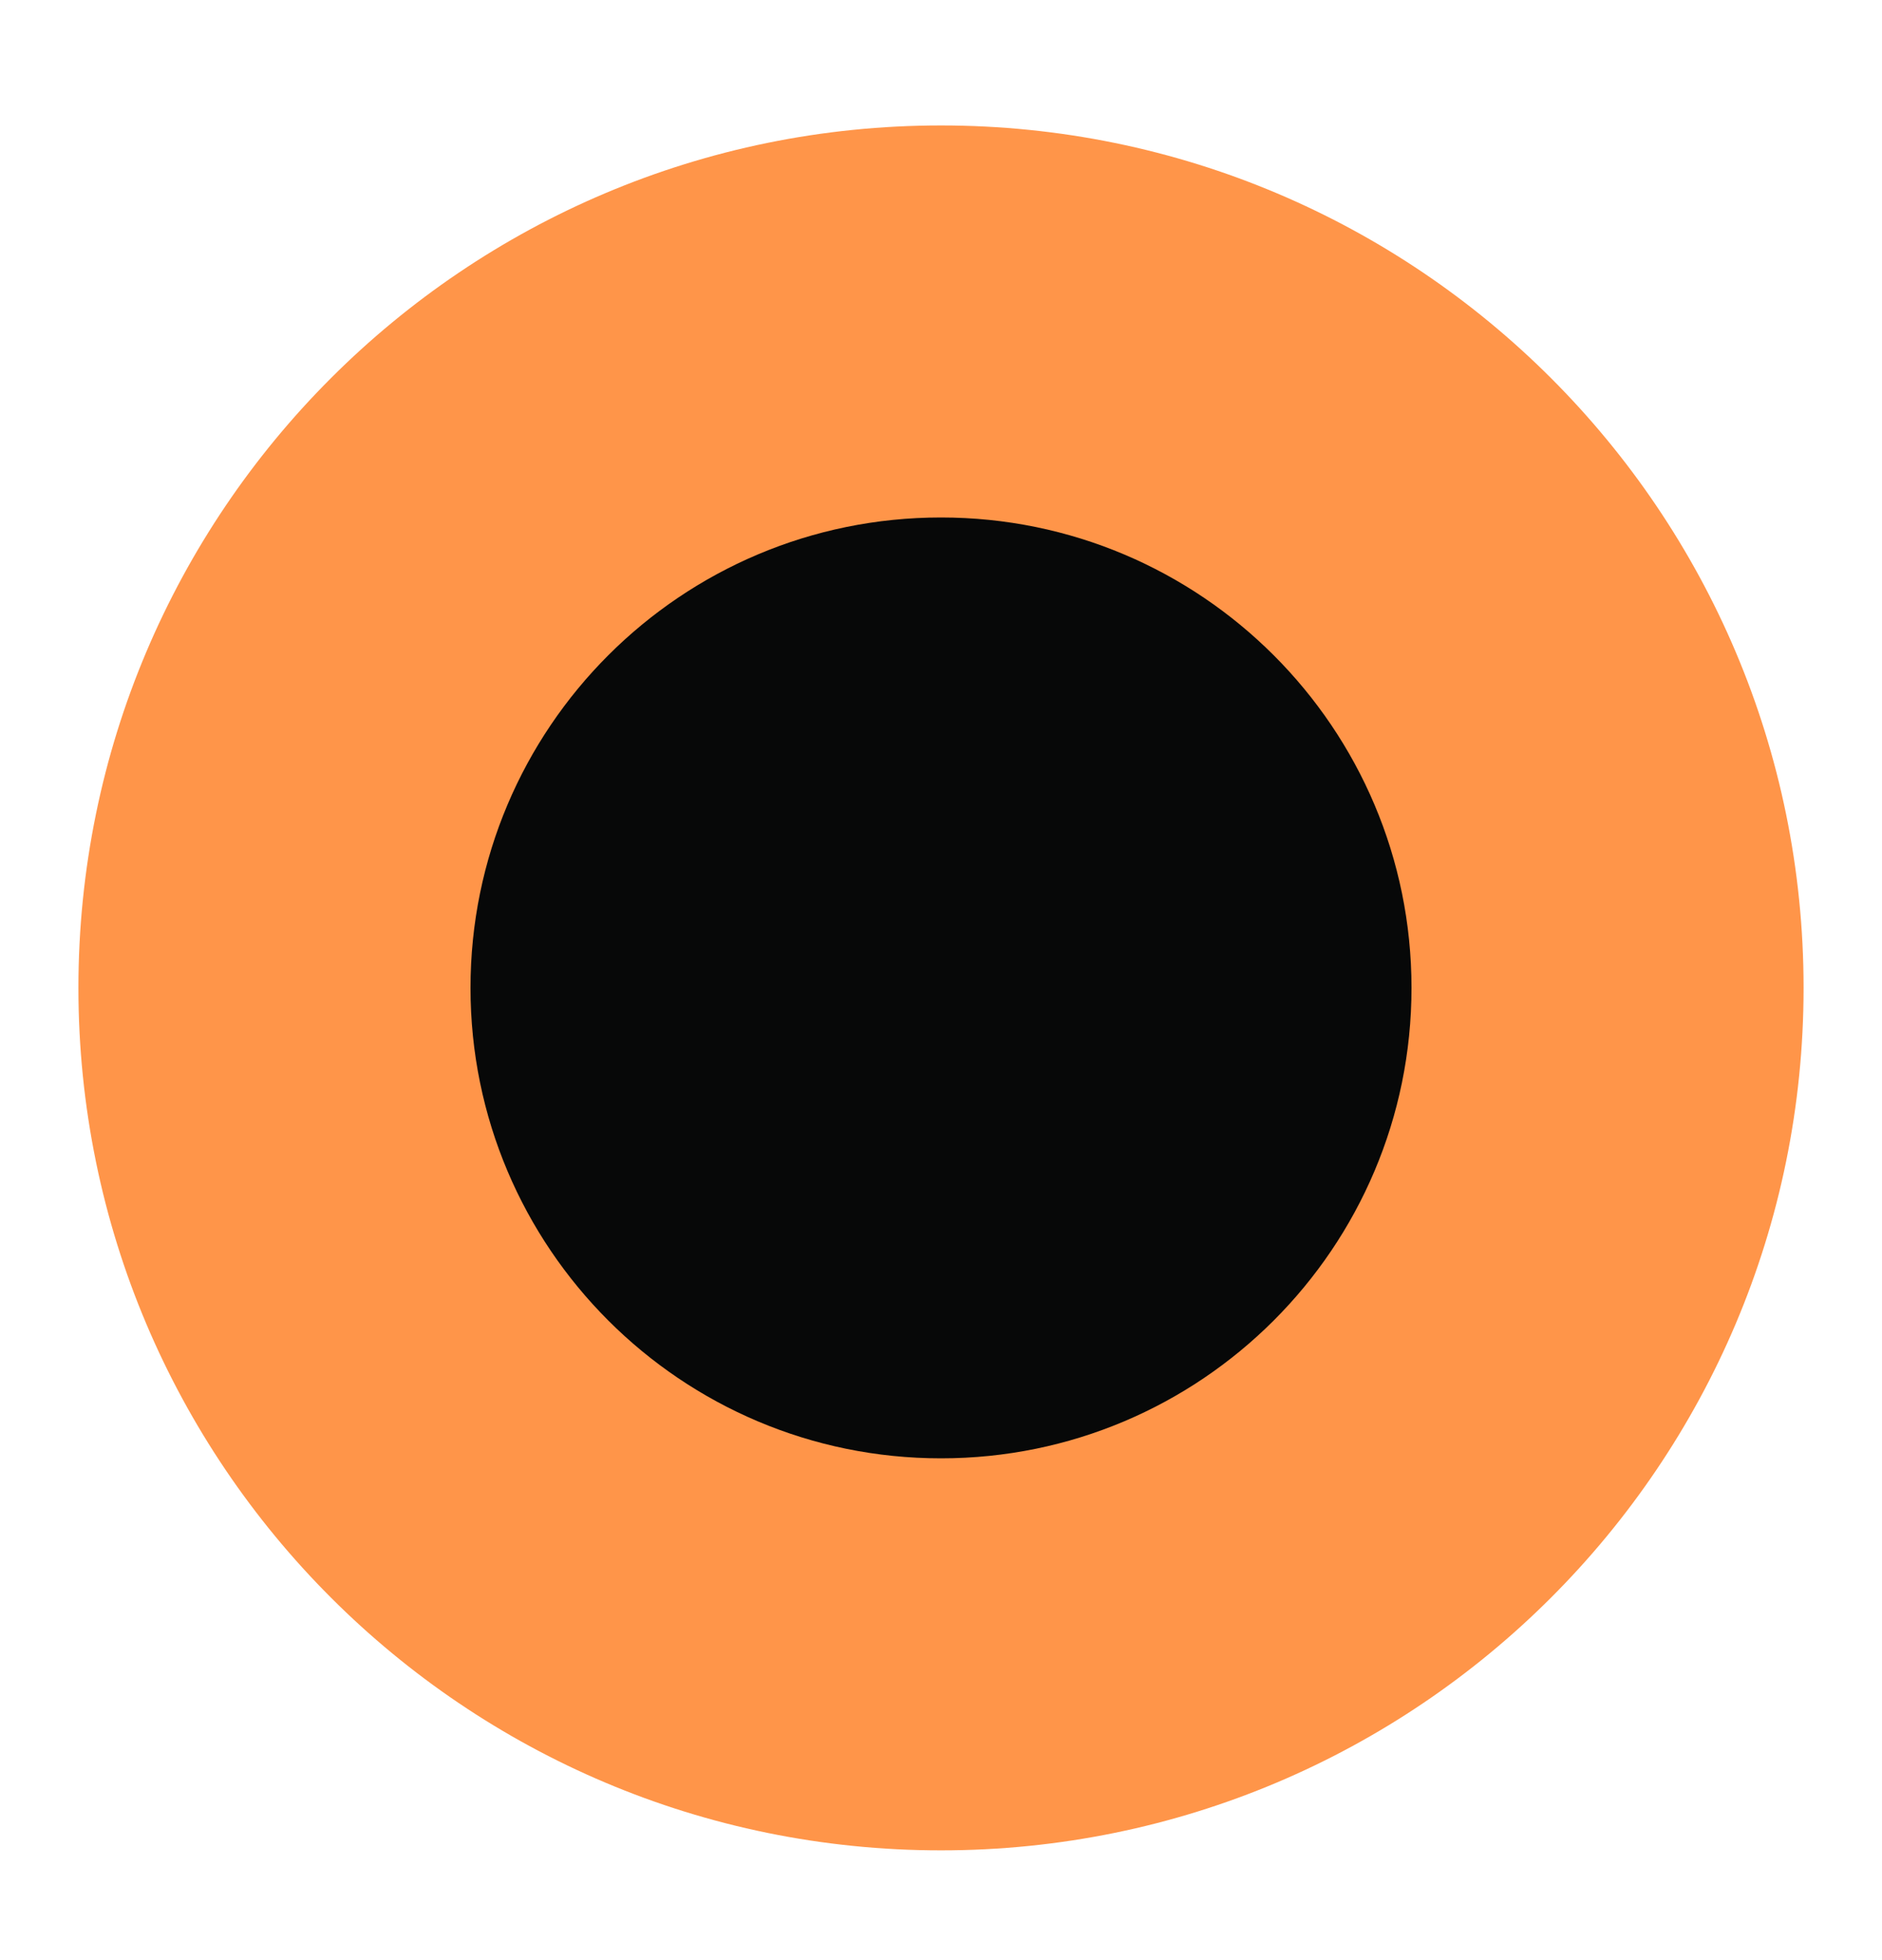
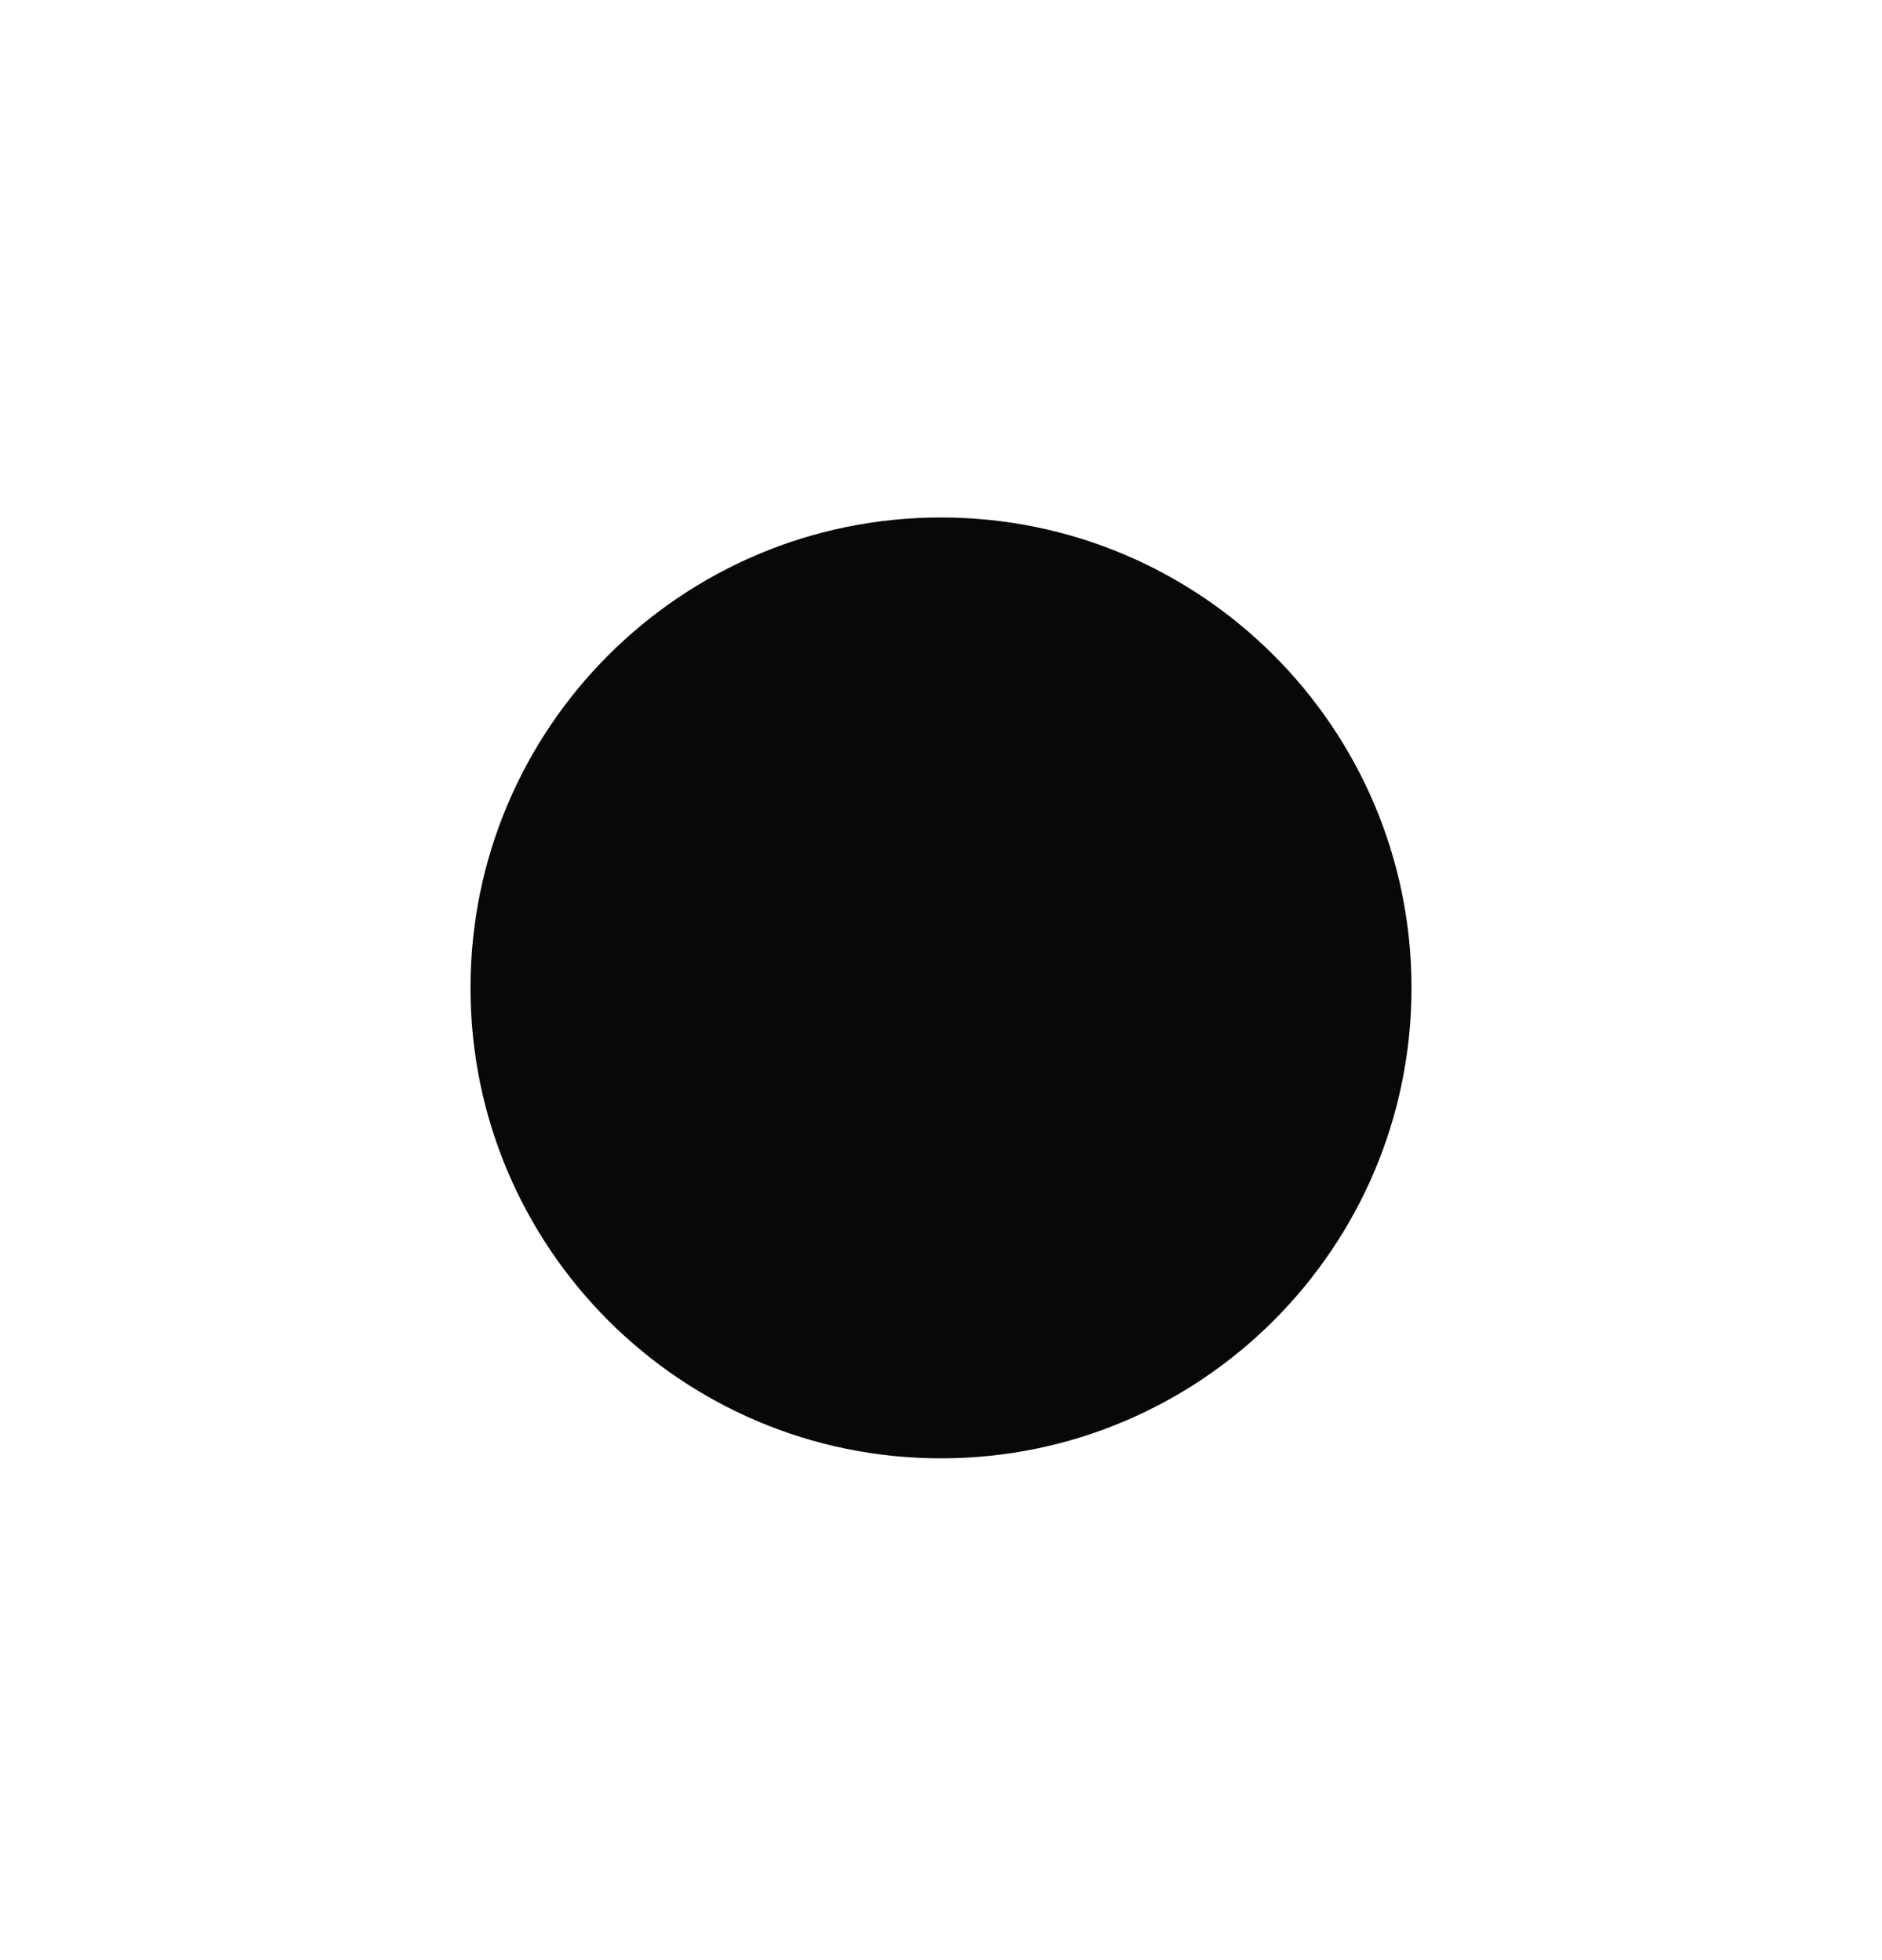
<svg xmlns="http://www.w3.org/2000/svg" width="24" height="25" viewBox="0 0 24 25" fill="none">
-   <path d="M1 12.6C1 6.524 5.925 1.6 12 1.6C18.075 1.6 23 6.524 23 12.6C23 18.675 18.075 23.6 12 23.6C5.925 23.6 1 18.675 1 12.6Z" fill="#FF9549" />
  <path d="M6 12.6C6 9.286 8.686 6.6 12 6.6C15.314 6.6 18 9.286 18 12.6C18 15.913 15.314 18.6 12 18.6C8.686 18.6 6 15.913 6 12.6Z" fill="#070808" />
</svg>